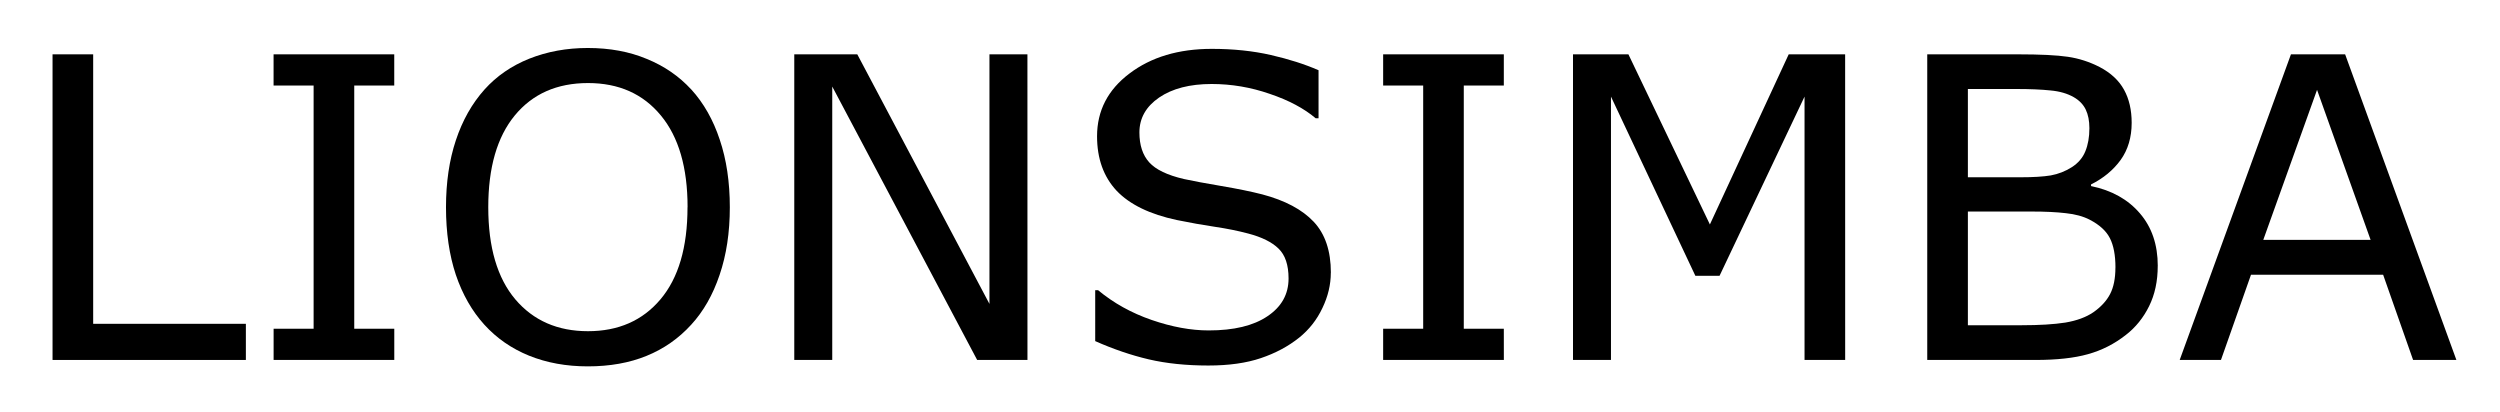
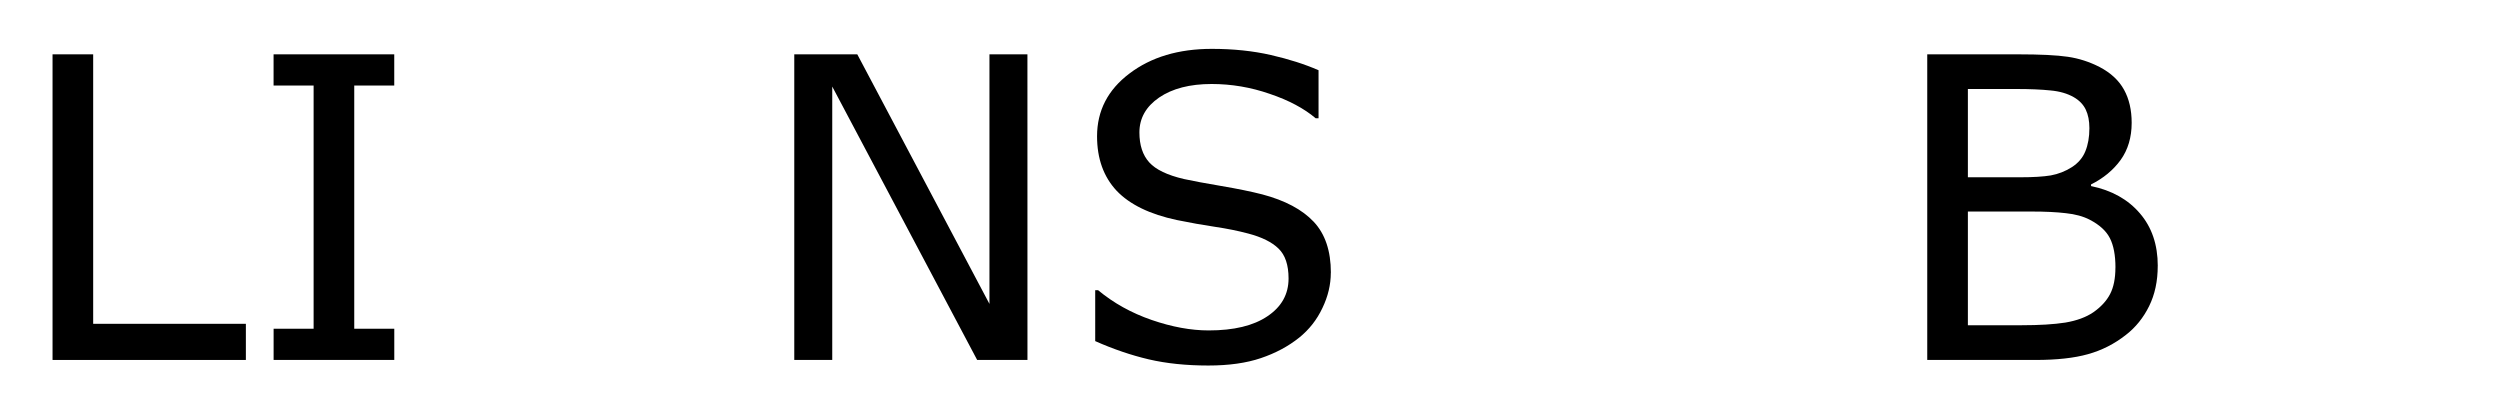
<svg xmlns="http://www.w3.org/2000/svg" role="img" viewBox="-1.50 -1.37 71.37 11.75">
  <title>LIONSIMBA logo</title>
  <g transform="translate(-1.172 8.906)">
    <path d="M6.691 0H1.172v-8.725h1.16v7.693h4.359z" />
    <path d="M10.928 0h-3.445v-.891H8.625v-6.943H7.482v-.891h3.445v.891H9.785v6.943h1.143z" />
-     <path d="M19.406-7.723q.533.586.814 1.436.287.85.287 1.928 0 1.078-.293 1.934-.287.85-.809 1.418-.539.592-1.277.891-.732.299-1.676.299-.92 0-1.676-.305-.75-.305-1.277-.885-.527-.58-.814-1.424-.281-.844-.281-1.928 0-1.066.281-1.91.281-.85.82-1.453.516-.574 1.277-.879.768-.305 1.67-.305.938 0 1.682.311.75.305 1.271.873zm-.105 3.363q0-1.699-.762-2.619-.762-.926-2.08-.926-1.33 0-2.092.926-.756.92-.756 2.619 0 1.717.773 2.631.773.908 2.074.908 1.301 0 2.068-.908.773-.914.773-2.631z" />
    <path d="M29.004 0h-1.436l-4.137-7.805V0h-1.084v-8.725h1.799l3.773 7.125v-7.125h1.084z" />
    <path d="M37.664-2.49q0 .51-.24 1.008-.234.498-.662.844-.469.375-1.096.586-.621.211-1.5.211-.943 0-1.699-.176-.75-.176-1.529-.521V-1.992h.082q.662.551 1.529.85.867.299 1.629.299 1.078 0 1.676-.404.604-.404.604-1.078 0-.58-.287-.855-.281-.275-.861-.428-.439-.117-.955-.193-.51-.076-1.084-.193-1.16-.246-1.723-.838-.557-.598-.557-1.553 0-1.096.926-1.793.926-.703 2.35-.703.92 0 1.688.176.768.176 1.359.434v1.371h-.082q-.498-.422-1.312-.697-.809-.281-1.658-.281-.932 0-1.5.387-.562.387-.562.996 0 .545.281.855t.99.475q.375.082 1.066.199.691.117 1.172.24.973.258 1.465.779.492.521.492 1.459z" />
-     <path d="M42.604 0H39.158v-.891h1.143v-6.943H39.158v-.891h3.445v.891h-1.143v6.943h1.143z" />
-     <path d="M52.348 0H51.188v-7.518l-2.426 5.115h-.691L45.662-7.518V0h-1.084v-8.725h1.582l2.326 4.857 2.25-4.857h1.611z" />
    <path d="M61.271-2.684q0 .65-.246 1.148-.246.498-.662.82-.492.387-1.084.551Q58.693 0 57.785 0H54.691v-8.725h2.584q.955 0 1.43.07.475.07.908.293.48.252.697.65.217.393.217.943 0 .621-.316 1.061-.316.434-.844.697v.047q.885.182 1.395.779.51.592.51 1.5zm-1.951-3.932q0-.316-.105-.533-.105-.217-.34-.352-.275-.158-.668-.193-.393-.041-.973-.041h-1.383v2.52h1.5q.545 0 .867-.053.322-.059.598-.234.275-.176.387-.451.117-.281.117-.662zm.744 3.979q0-.527-.158-.838t-.574-.527q-.281-.146-.686-.188-.398-.047-.973-.047h-1.822v3.246h1.535q.762 0 1.248-.076.486-.082.797-.293.328-.229.48-.521.152-.293.152-.756z" />
-     <path d="M69.797 0h-1.236l-.855-2.432h-3.773L63.076 0h-1.178l3.176-8.725h1.547zm-2.449-3.428l-1.529-4.283-1.535 4.283z" />
  </g>
</svg>